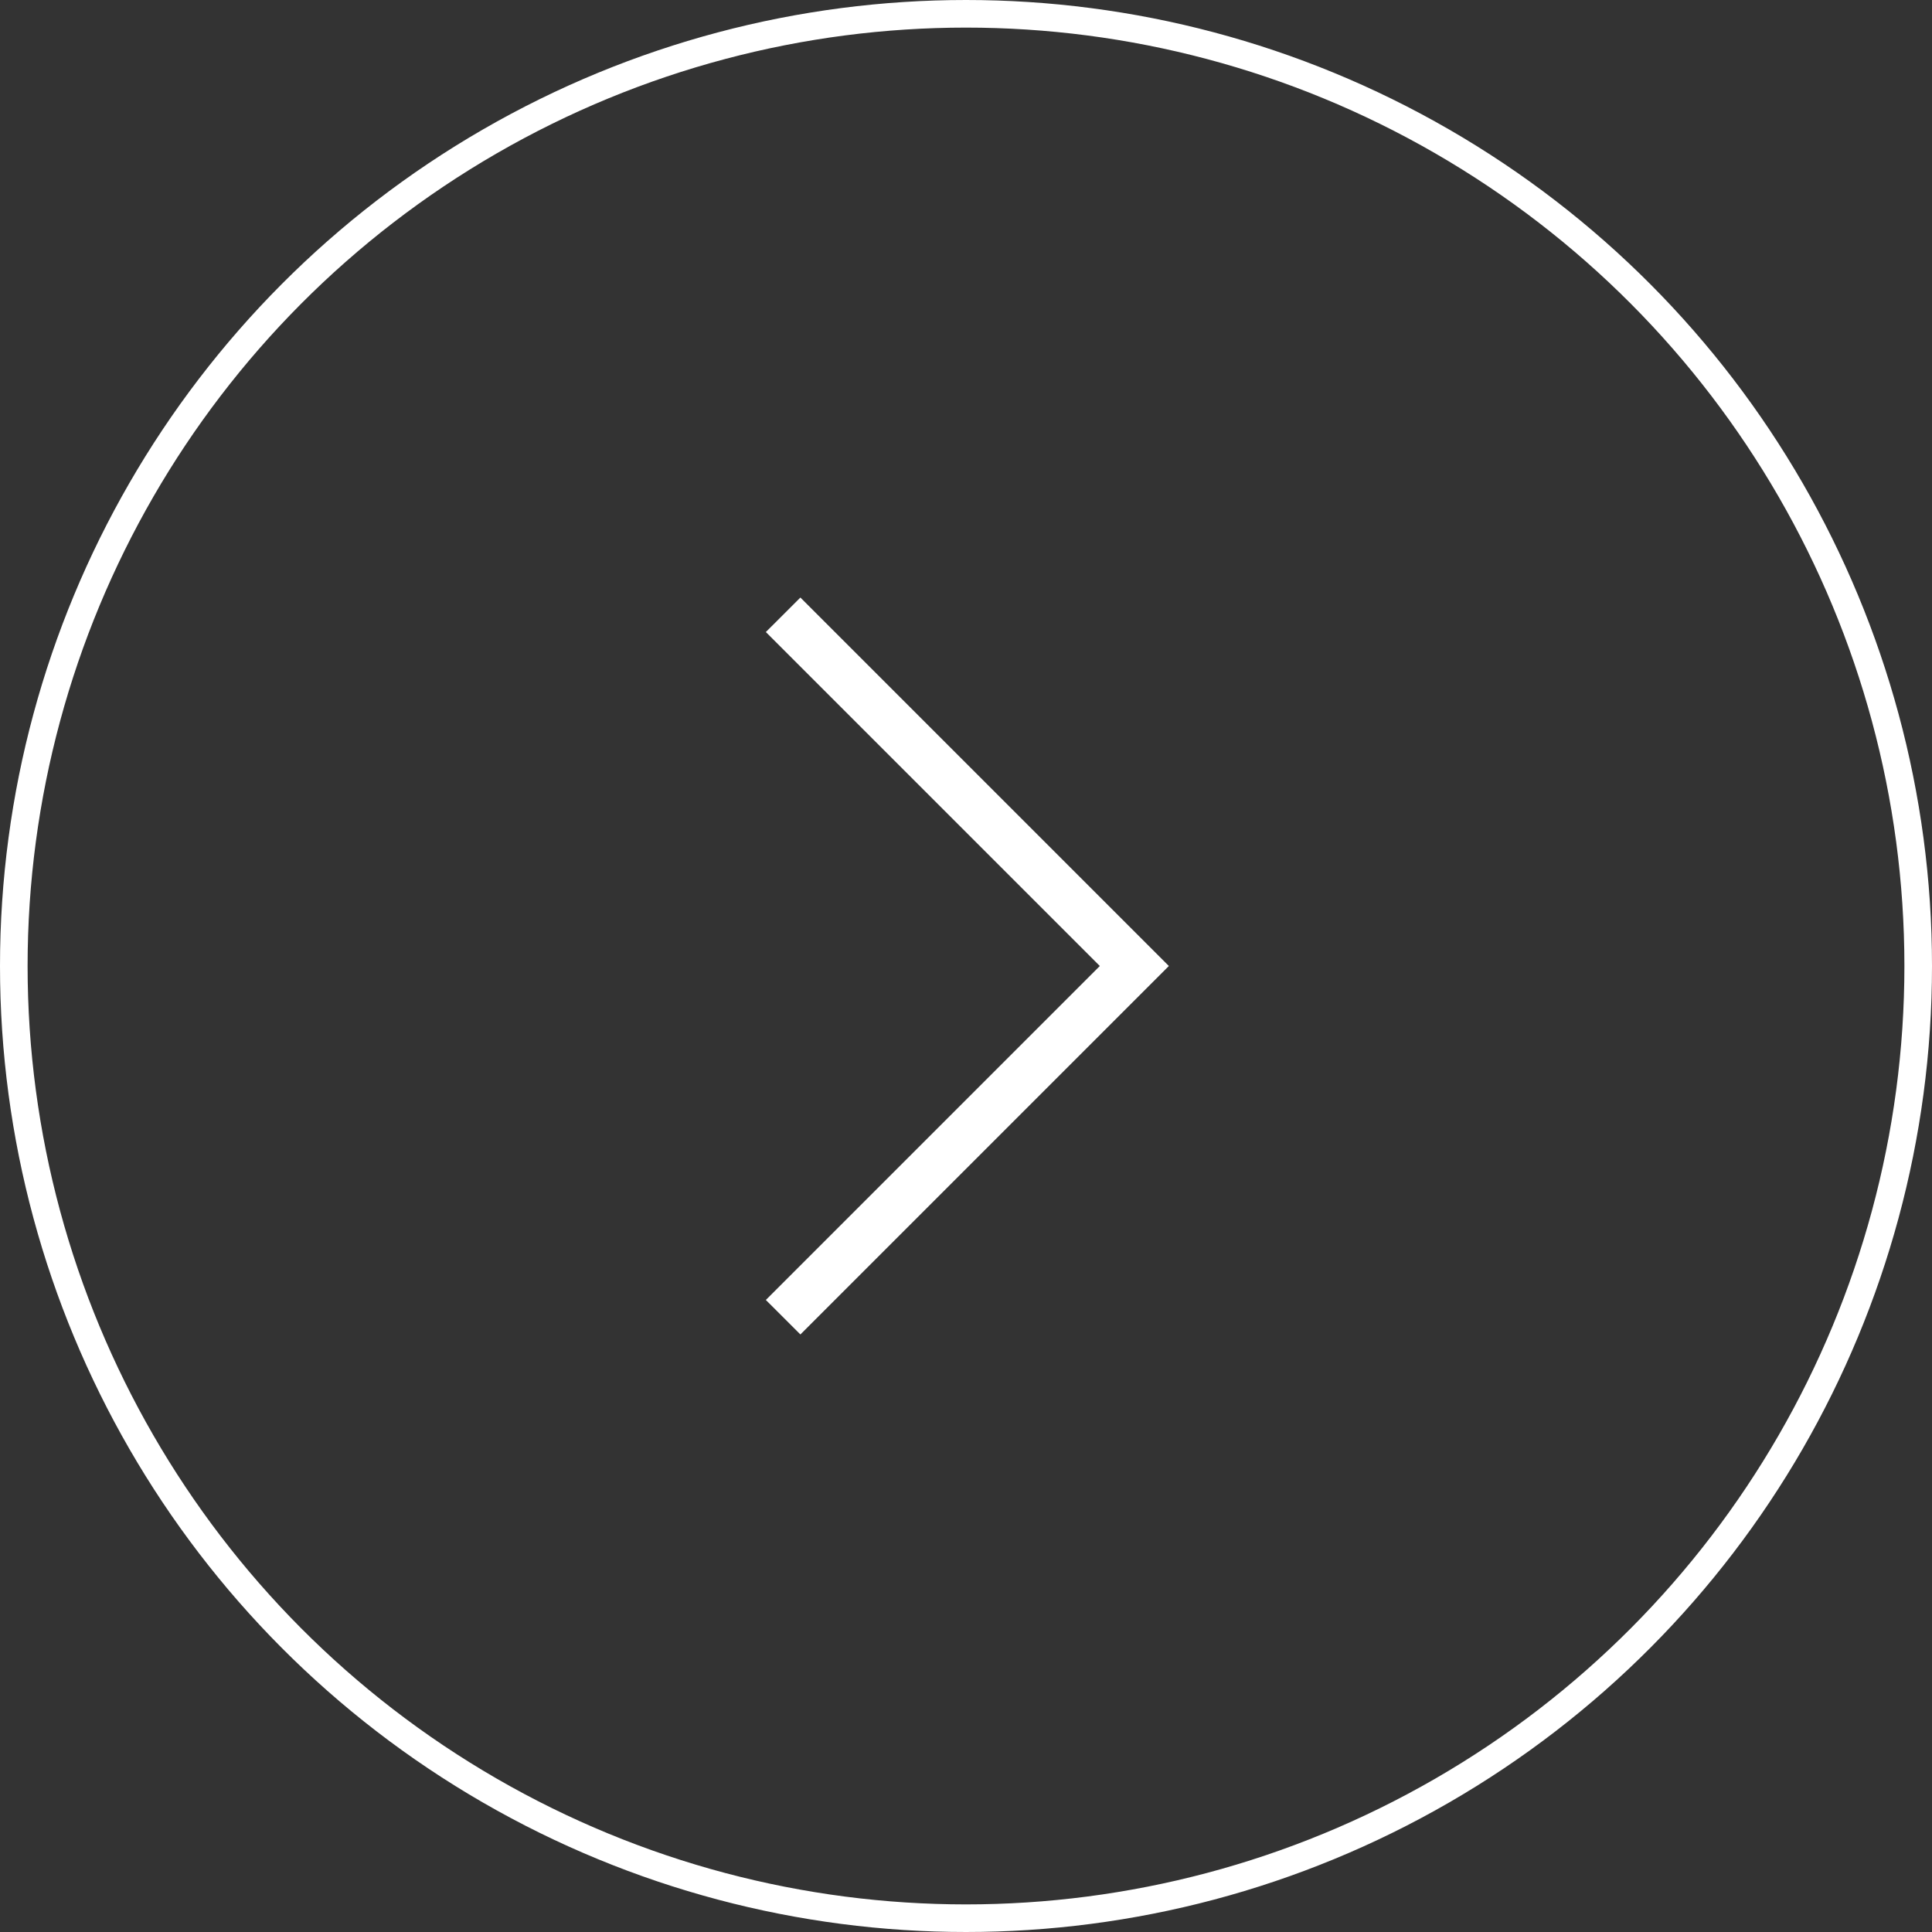
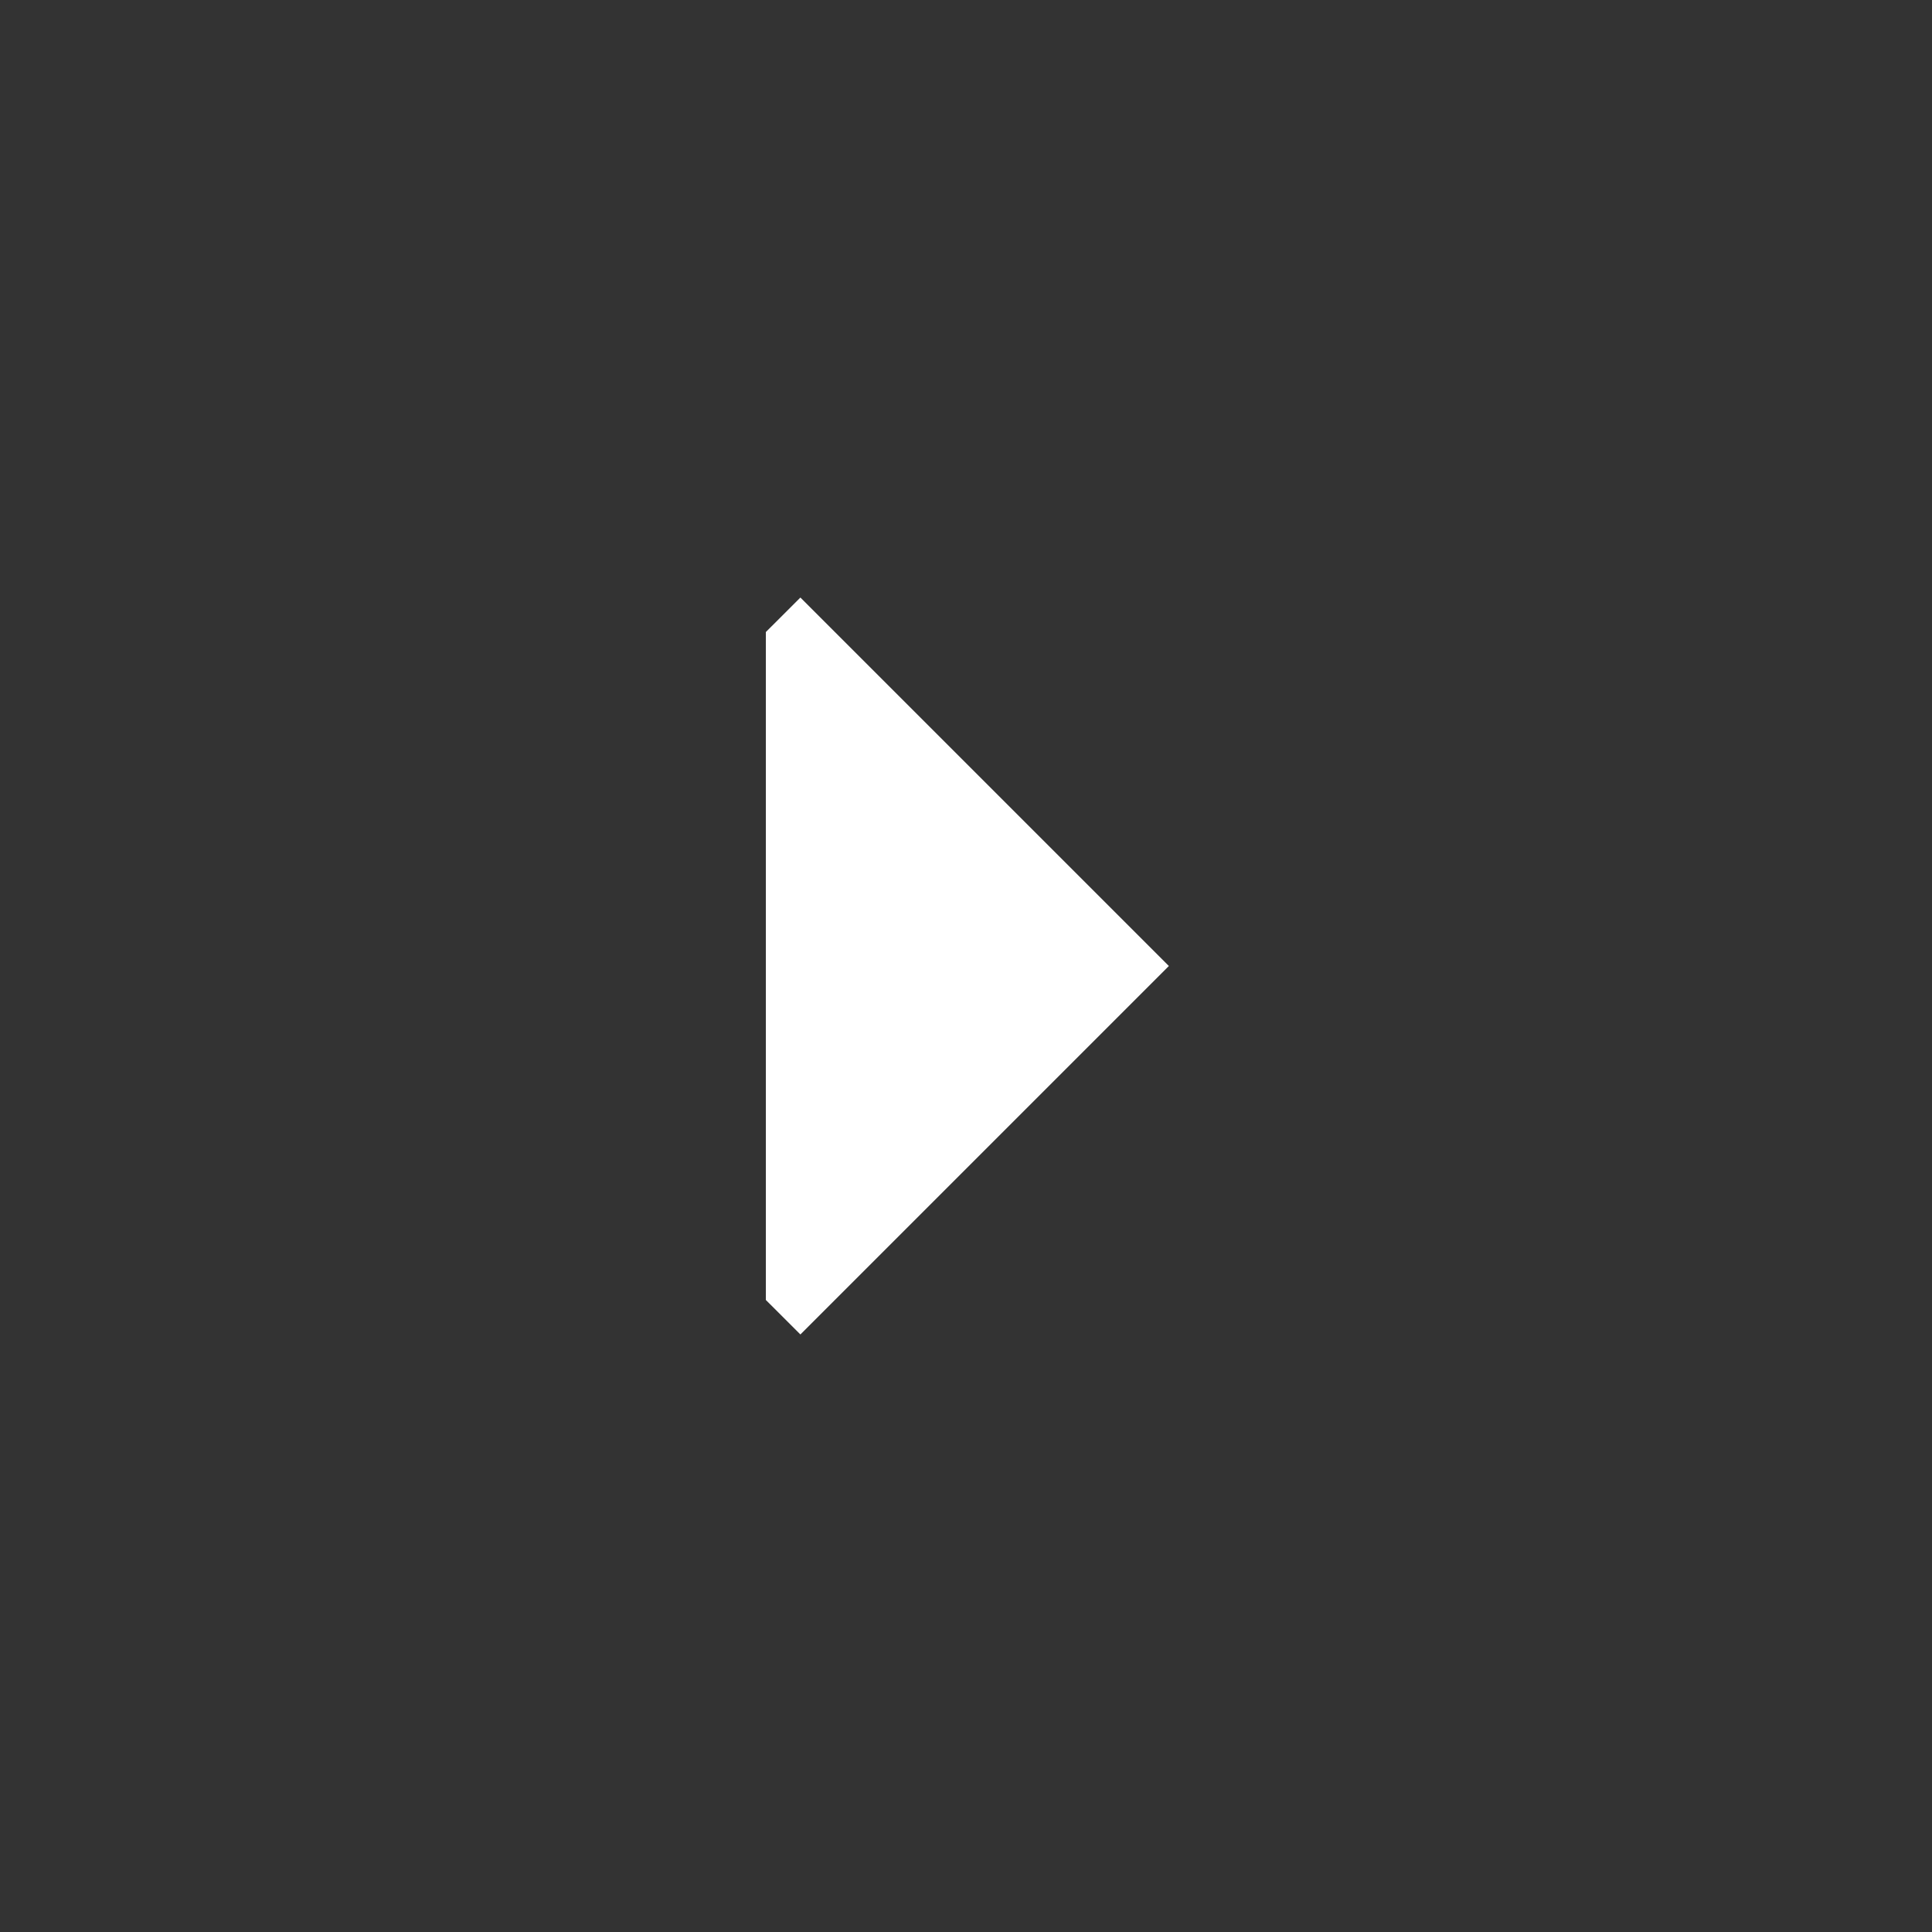
<svg xmlns="http://www.w3.org/2000/svg" width="70" height="70" viewBox="0 0 70 70">
  <rect x="0" y="0" width="70" height="70" fill="#333333" stroke="none" />
  <g id="next" transform="translate(-1800 -1647)">
    <g id="Ellipse_9" data-name="Ellipse 9" transform="translate(1800 1647)" fill="none" stroke="#fff" stroke-width="1">
-       <circle cx="35" cy="35" r="35" stroke="none" />
-       <circle cx="35" cy="35" r="34.5" fill="none" />
-     </g>
+       </g>
    <g id="_172458_down_arrow_icon_1_" data-name="172458_down_arrow_icon (1)" transform="translate(1820 1697) rotate(-90)">
      <rect id="Rectangle_6" data-name="Rectangle 6" width="30" height="30" fill="none" />
-       <path id="Tracé_129" data-name="Tracé 129" d="M29.45,14.166,28.2,12.914l-12.1,12.1L4,12.914,2.75,14.166,16.1,27.516Z" transform="translate(-1.1 -5.166)" fill="#fff" />
+       <path id="Tracé_129" data-name="Tracé 129" d="M29.45,14.166,28.2,12.914L4,12.914,2.75,14.166,16.1,27.516Z" transform="translate(-1.1 -5.166)" fill="#fff" />
    </g>
  </g>
</svg>